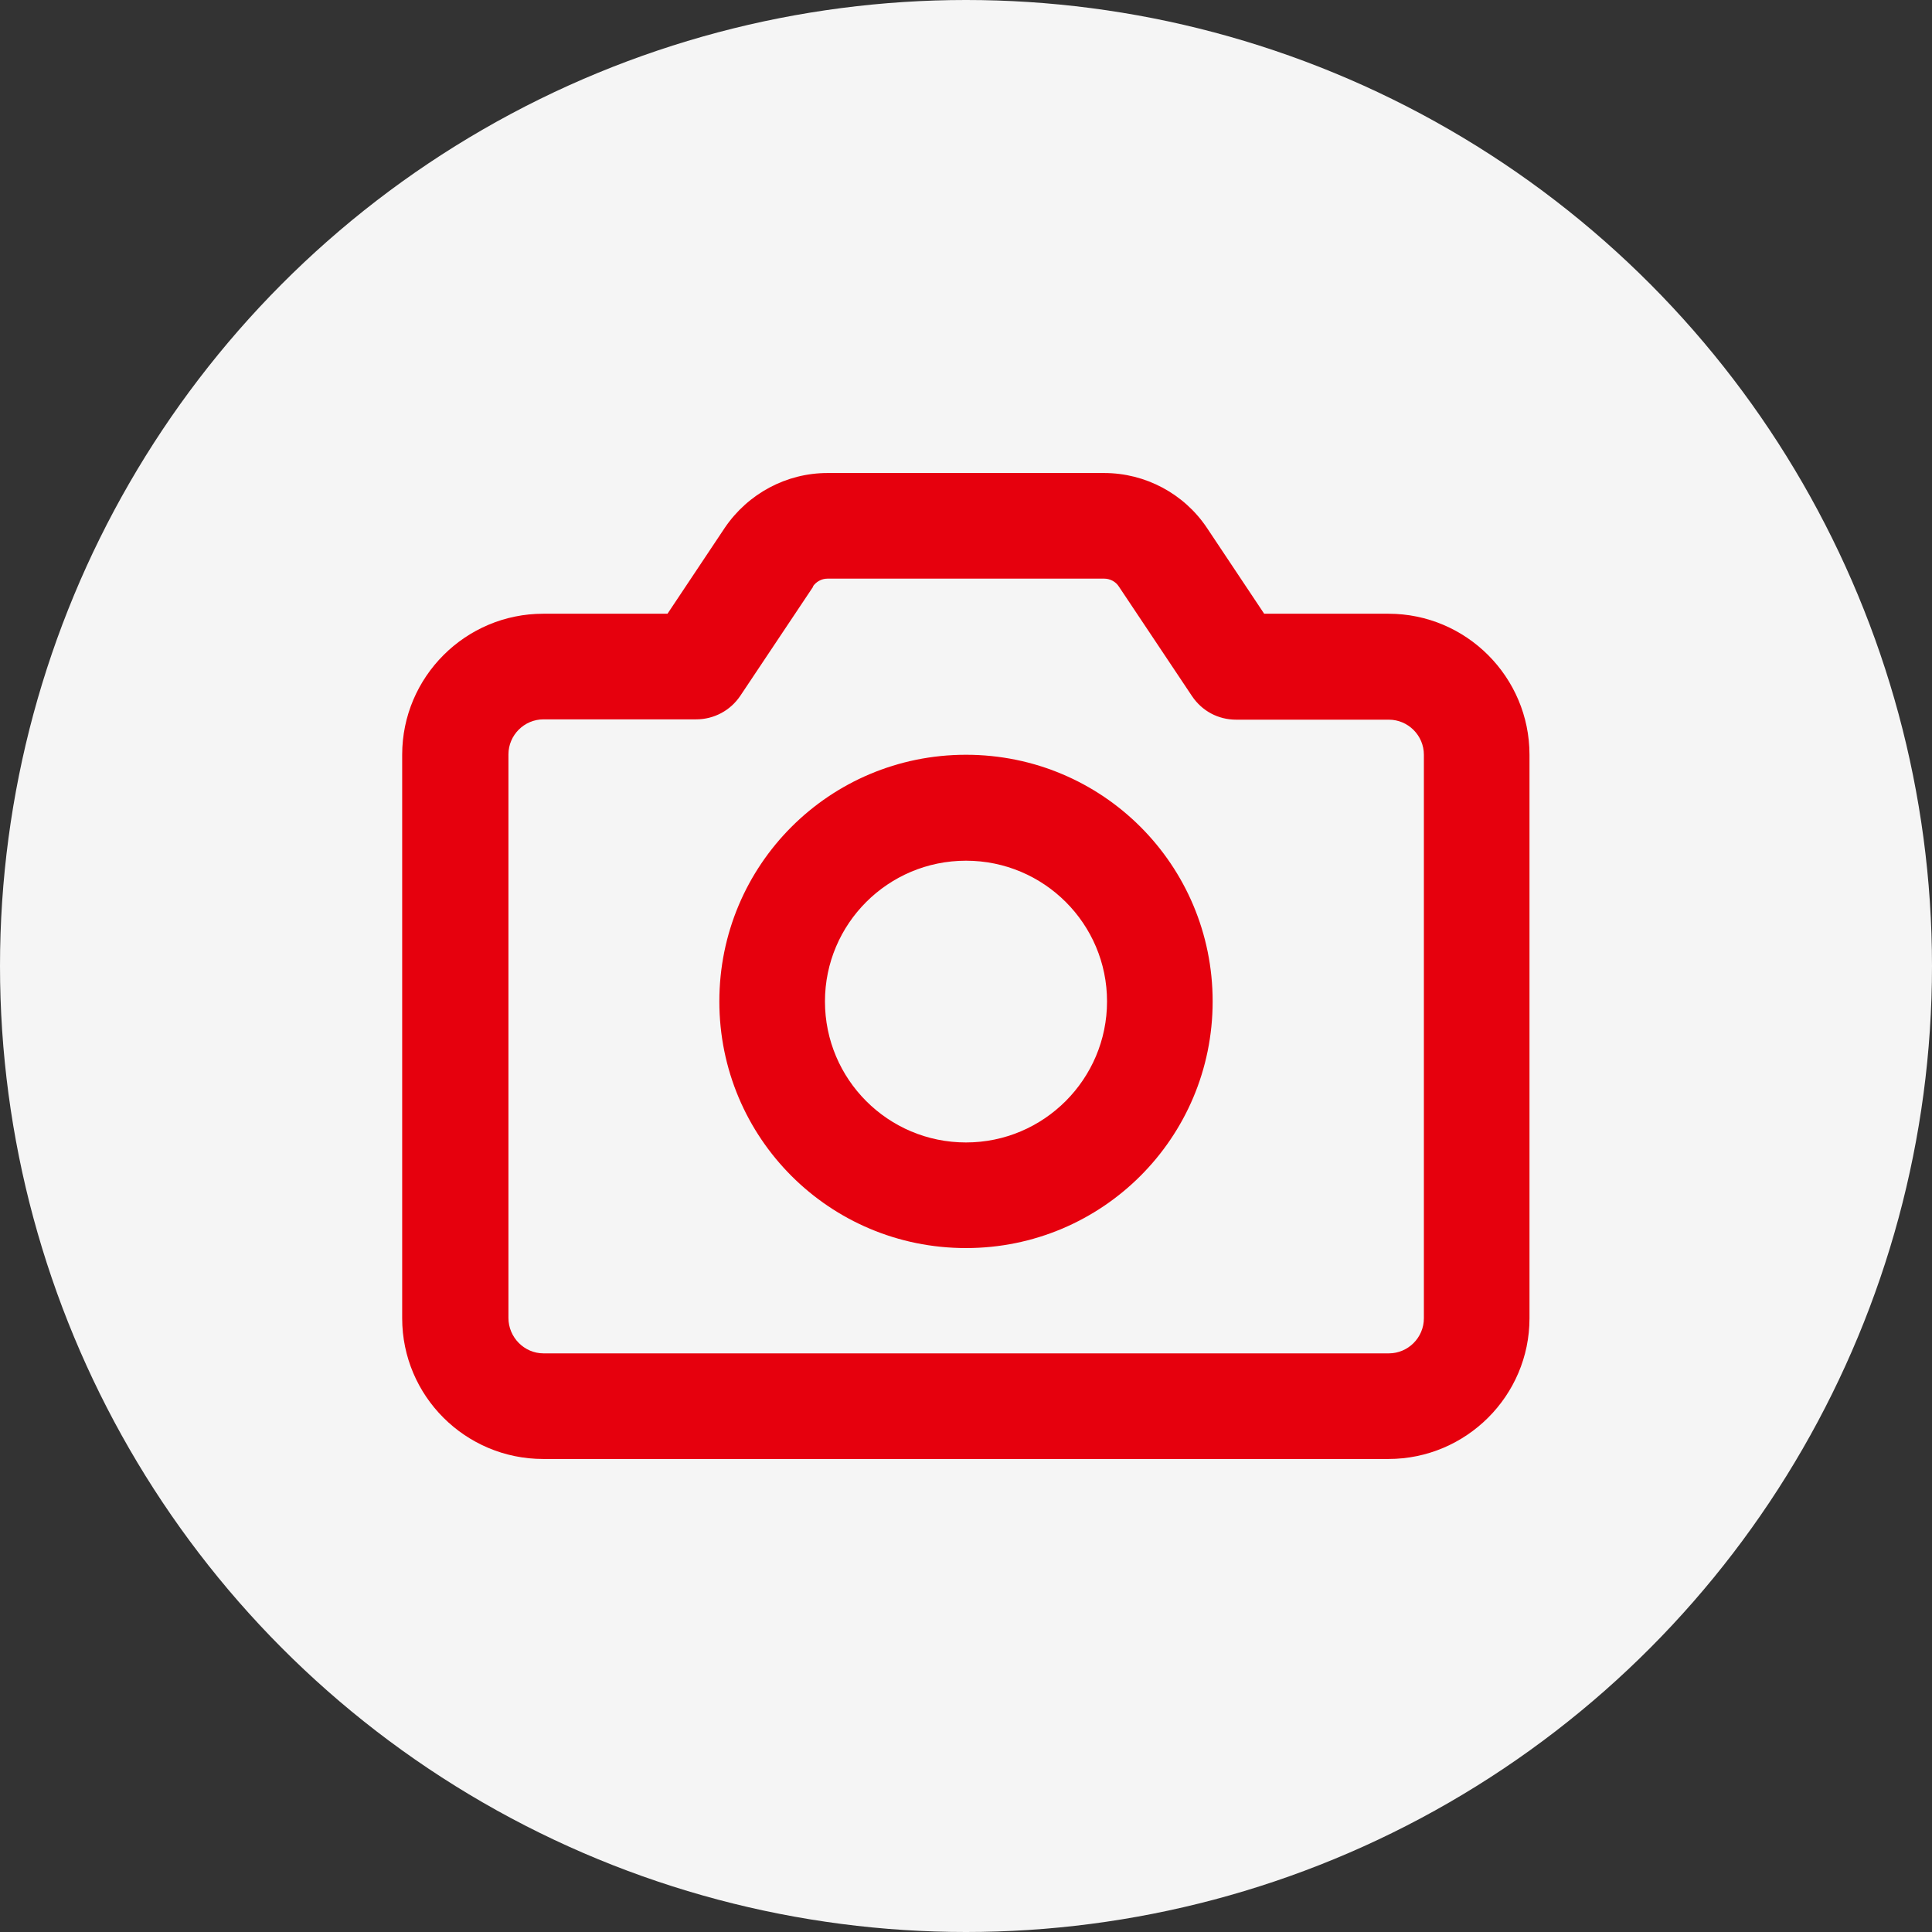
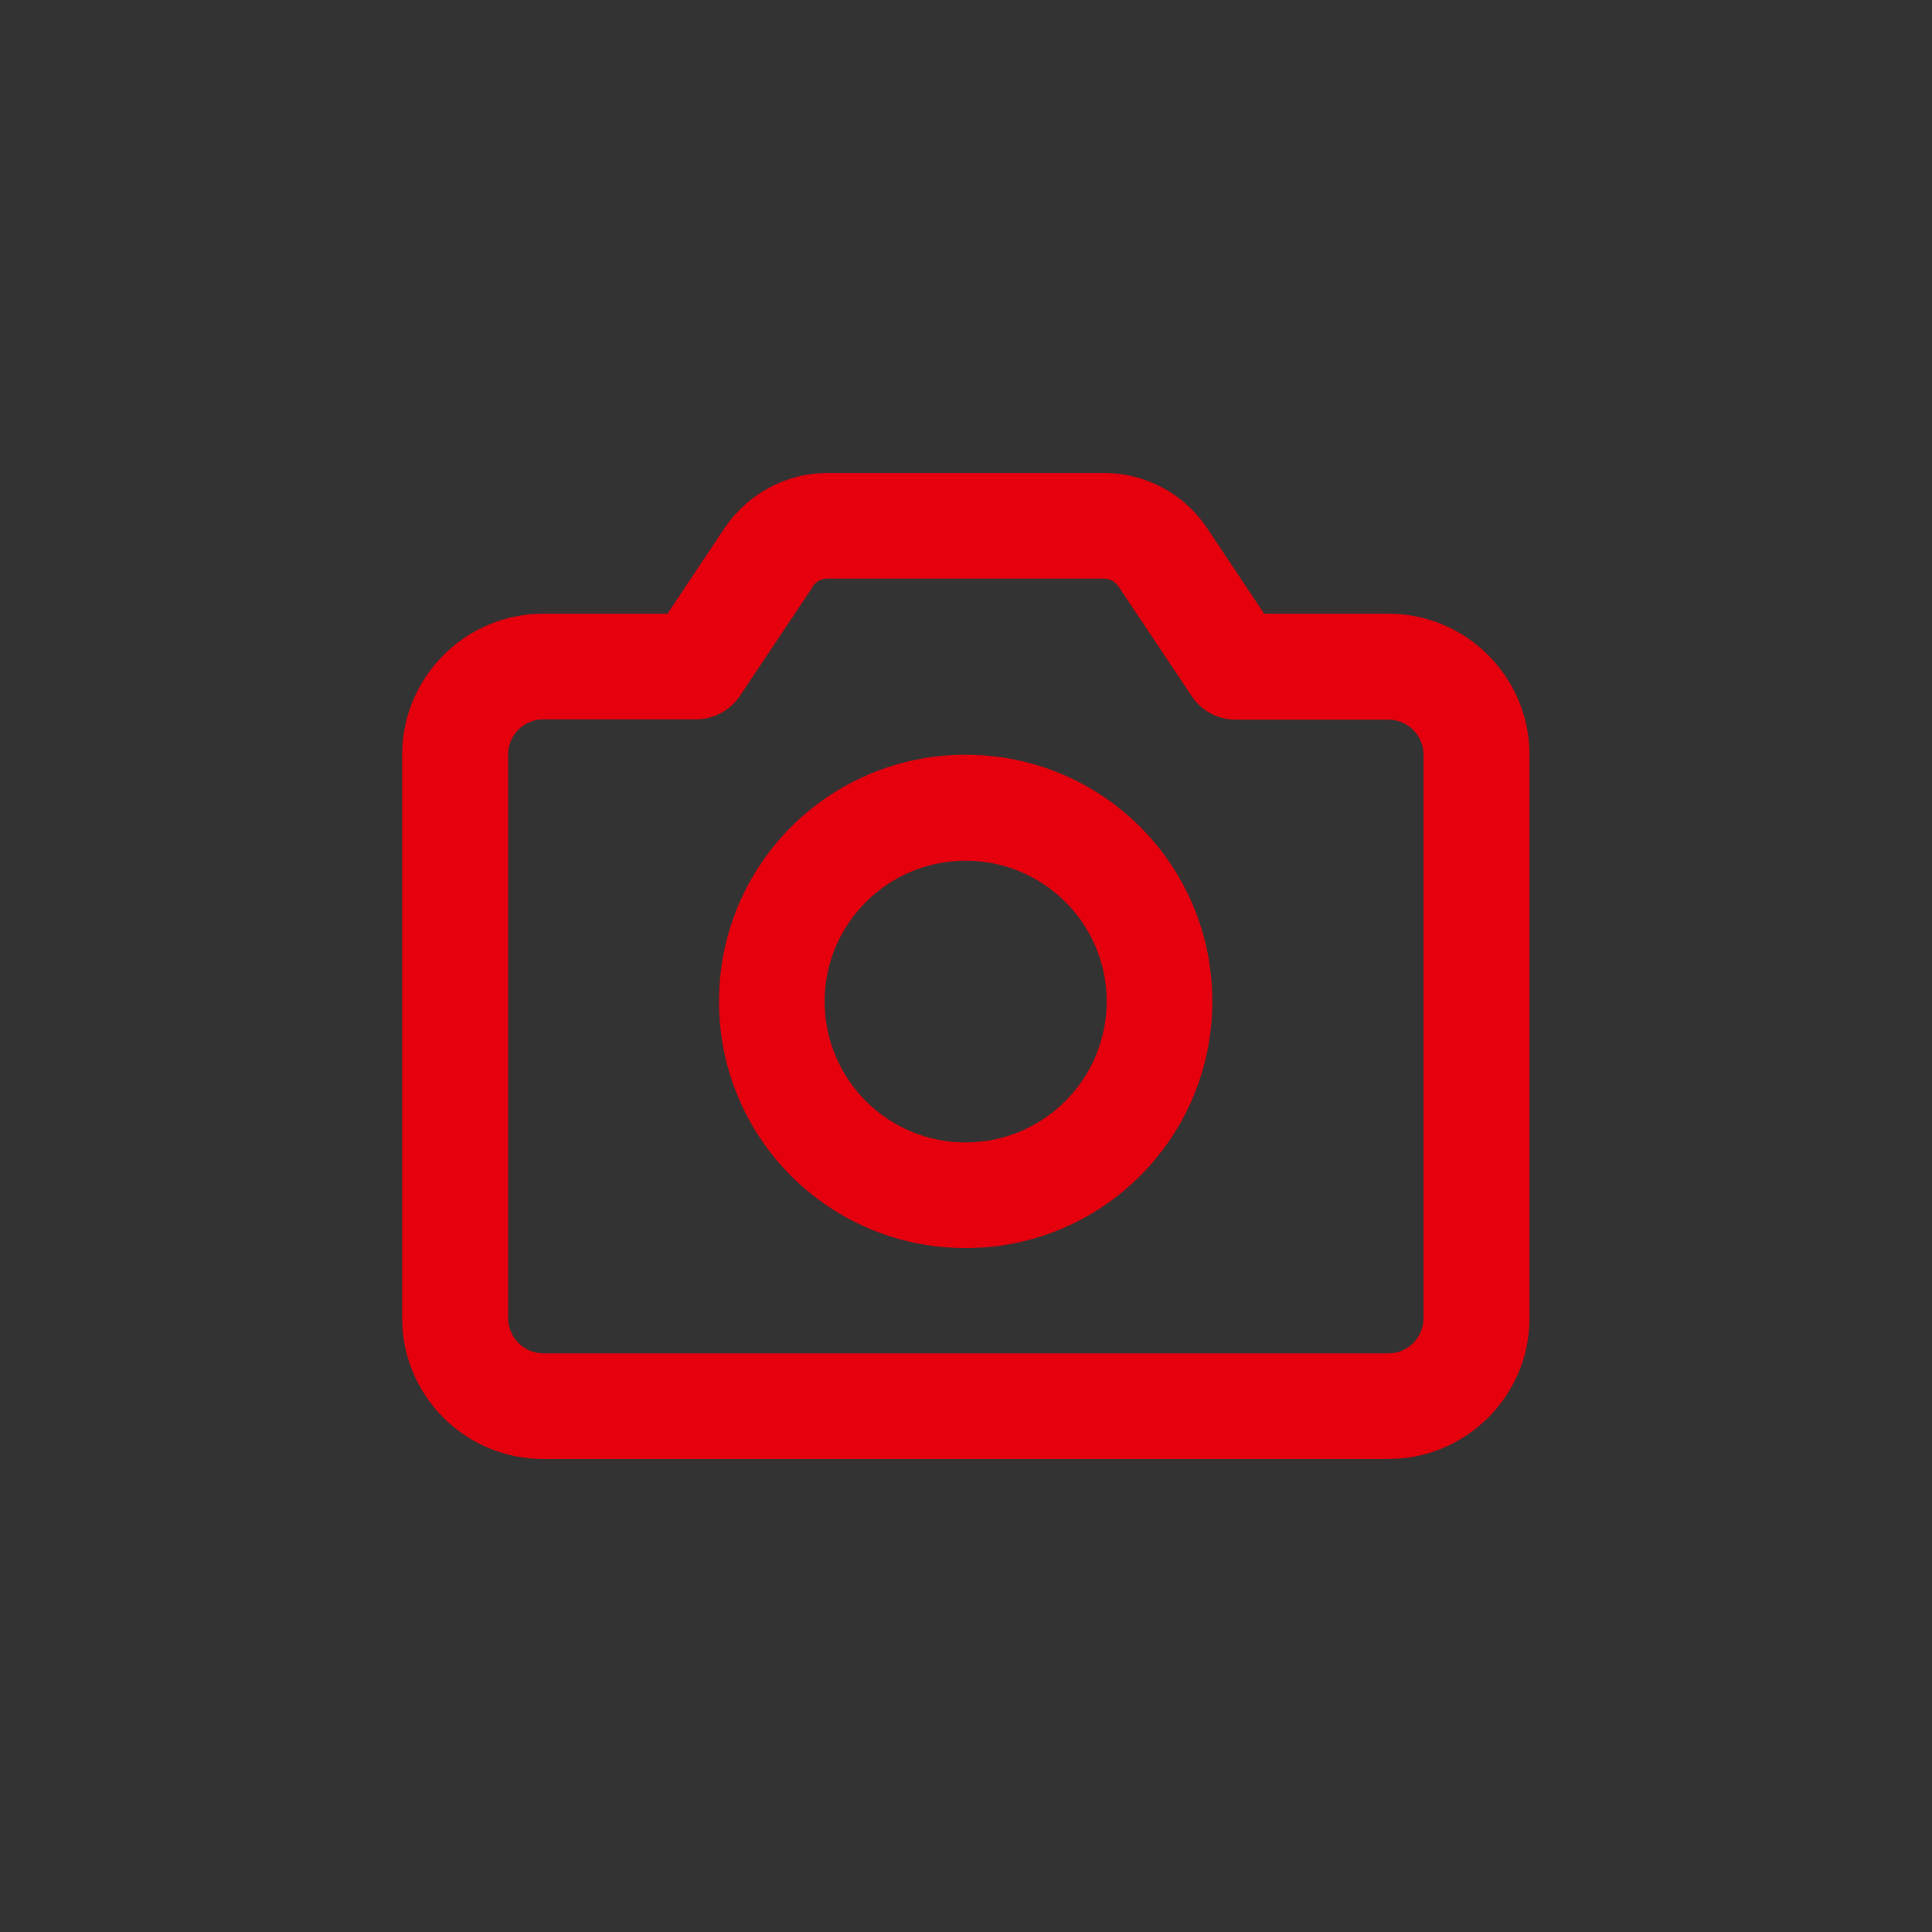
<svg xmlns="http://www.w3.org/2000/svg" viewBox="0 0 60 60">
  <rect x="0" y="0" width="60" height="60" fill="#333333" stroke="none" />
  <defs>
    <style>.cls-1{fill:#e6000d;}.cls-1,.cls-2{stroke-width:0px;}.cls-2{fill:#f5f5f5;}</style>
  </defs>
  <g id="_レイヤー_2">
-     <circle class="cls-2" cx="30" cy="30" r="30" />
-   </g>
+     </g>
  <g id="_レイヤー_1">
-     <path class="cls-1" d="m25.7,14.69c-1.28,0-2.47.64-3.19,1.7l-1.78,2.67h-3.86c-2.41,0-4.38,1.96-4.38,4.38v17.5c0,2.41,1.96,4.37,4.38,4.37h26.25c2.41,0,4.38-1.96,4.38-4.37v-17.5c0-2.41-1.96-4.38-4.38-4.38h-3.86l-1.78-2.67c-.71-1.06-1.91-1.7-3.19-1.7h-8.6Zm-.46,3.53c.1-.15.27-.25.46-.25h8.59c.18,0,.36.09.46.25l2.27,3.4c.31.46.81.73,1.37.73h4.74c.6,0,1.09.49,1.09,1.09v17.5c0,.6-.49,1.09-1.09,1.09h-26.25c-.6,0-1.09-.5-1.09-1.1v-17.5c0-.6.49-1.09,1.09-1.09h4.74c.55,0,1.06-.27,1.37-.73l2.27-3.4h0Zm4.76,20.54c4.23,0,7.66-3.42,7.66-7.66s-3.42-7.66-7.66-7.66-7.66,3.42-7.66,7.66,3.42,7.66,7.66,7.66Zm-4.38-7.66c0-2.41,1.96-4.37,4.38-4.37s4.38,1.96,4.38,4.37-1.96,4.38-4.38,4.38-4.38-1.96-4.38-4.38Z" />
+     <path class="cls-1" d="m25.7,14.69c-1.28,0-2.47.64-3.19,1.7l-1.78,2.67h-3.86c-2.41,0-4.38,1.96-4.38,4.38v17.5c0,2.41,1.96,4.37,4.38,4.37h26.25c2.41,0,4.38-1.96,4.38-4.37v-17.5c0-2.41-1.96-4.38-4.38-4.38h-3.86l-1.78-2.67c-.71-1.06-1.91-1.7-3.19-1.7h-8.6m-.46,3.53c.1-.15.27-.25.46-.25h8.59c.18,0,.36.09.46.25l2.27,3.4c.31.46.81.73,1.37.73h4.74c.6,0,1.09.49,1.09,1.09v17.5c0,.6-.49,1.09-1.09,1.09h-26.25c-.6,0-1.09-.5-1.09-1.1v-17.5c0-.6.49-1.09,1.09-1.09h4.74c.55,0,1.06-.27,1.37-.73l2.27-3.4h0Zm4.76,20.54c4.23,0,7.66-3.42,7.66-7.66s-3.42-7.66-7.66-7.66-7.66,3.42-7.66,7.66,3.42,7.66,7.66,7.66Zm-4.38-7.66c0-2.41,1.96-4.37,4.38-4.37s4.38,1.96,4.38,4.37-1.96,4.38-4.38,4.38-4.38-1.96-4.38-4.38Z" />
  </g>
</svg>